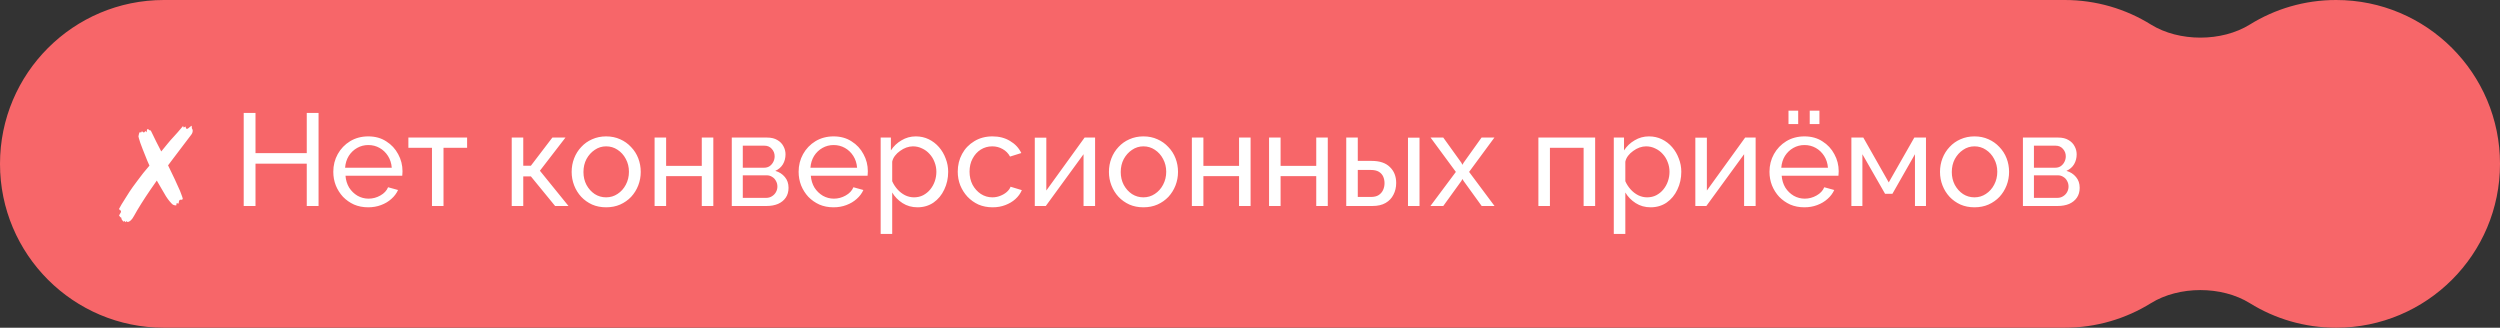
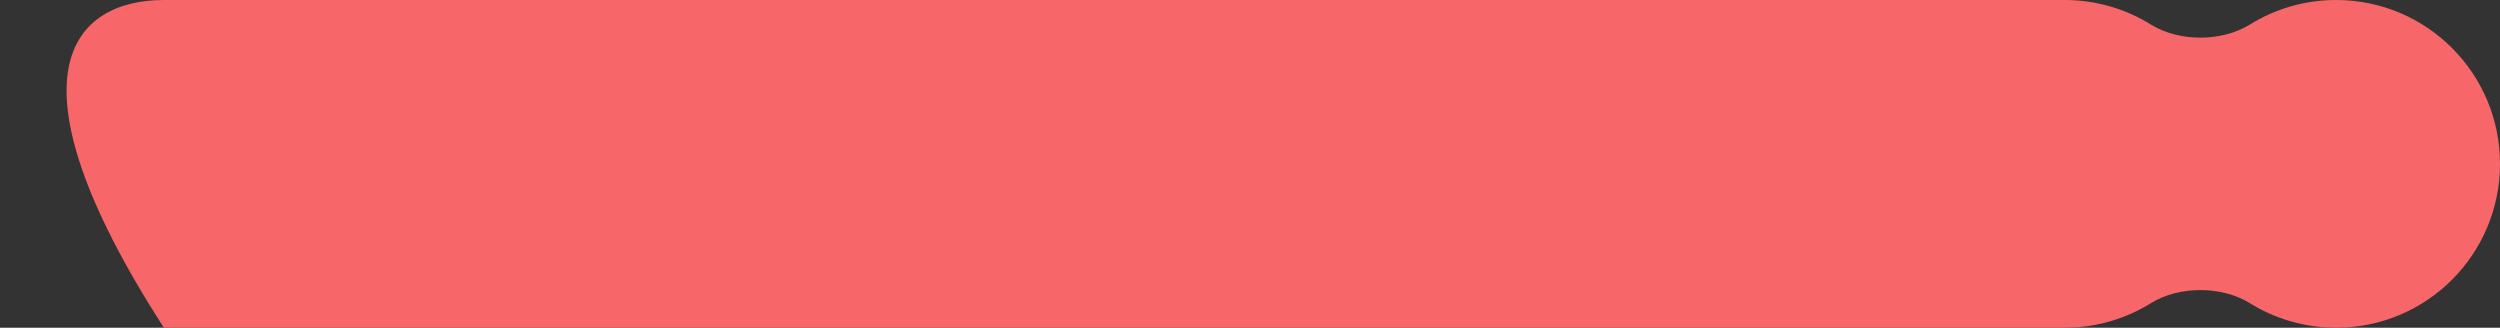
<svg xmlns="http://www.w3.org/2000/svg" width="267" height="35" viewBox="0 0 267 35" fill="none">
  <rect x="0" y="0" width="267" height="35" fill="#333333" stroke="none" />
-   <path d="M220.5 0C223.882 4.73391e-07 227.04 0.959 229.716 2.62C232.721 4.485 237.279 4.485 240.284 2.62C242.96 0.959 246.118 0 249.5 0C259.165 0 267 7.835 267 17.5C267 27.165 259.165 35 249.5 35C246.118 35 242.961 34.041 240.284 32.38C237.279 30.514 232.721 30.514 229.716 32.38C227.039 34.041 223.882 35 220.5 35H17.5C7.835 35 0 27.165 0 17.5C0 7.835 7.835 3.94608e-07 17.5 0H220.5Z" fill="#F76669" />
-   <path d="M13.414 23.736L13.274 23.596L13.19 23.68C13.041 23.531 12.966 23.409 12.966 23.316C12.966 23.241 12.929 23.204 12.854 23.204L12.714 23.008L12.91 22.672V22.63L12.924 22.574C12.924 22.509 12.91 22.476 12.882 22.476C12.817 22.476 12.761 22.42 12.714 22.308C12.77 22.196 12.859 22.037 12.98 21.832C13.111 21.627 13.251 21.403 13.4 21.16C13.549 20.917 13.694 20.689 13.834 20.474C13.974 20.259 14.086 20.096 14.17 19.984L14.688 19.284C15.08 18.743 15.505 18.211 15.962 17.688L15.738 17.184L15.57 16.764C15.449 16.456 15.337 16.176 15.234 15.924C15.131 15.672 15.047 15.448 14.982 15.252C14.851 14.841 14.786 14.613 14.786 14.566C14.805 14.463 14.823 14.375 14.842 14.3C14.87 14.225 14.889 14.169 14.898 14.132H15.094C15.122 14.057 15.145 14.02 15.164 14.02C15.192 14.029 15.229 14.057 15.276 14.104C15.332 14.141 15.365 14.16 15.374 14.16L15.542 13.992L15.654 14.132L15.71 13.796C15.822 13.796 15.887 13.815 15.906 13.852C15.915 13.889 15.953 13.913 16.018 13.922L16.074 13.936H16.102L16.69 15.14L17.222 16.176C17.474 15.859 17.703 15.579 17.908 15.336C18.113 15.084 18.3 14.869 18.468 14.692C18.645 14.505 18.818 14.314 18.986 14.118C19.163 13.913 19.35 13.693 19.546 13.46L19.63 13.628L19.7 13.572L19.812 13.516C19.831 13.525 19.84 13.558 19.84 13.614C19.84 13.67 19.863 13.712 19.91 13.74L19.966 13.768C20.022 13.768 20.111 13.712 20.232 13.6C20.363 13.488 20.433 13.432 20.442 13.432C20.461 13.432 20.47 13.441 20.47 13.46C20.479 13.488 20.484 13.516 20.484 13.544C20.484 13.572 20.484 13.6 20.484 13.628C20.484 13.693 20.503 13.749 20.54 13.796C20.568 13.833 20.582 13.885 20.582 13.95C20.582 14.109 20.531 14.253 20.428 14.384C20.316 14.524 19.658 15.392 18.454 16.988L17.95 17.66L18.314 18.416C18.585 18.967 18.79 19.405 18.93 19.732C19.079 20.049 19.173 20.255 19.21 20.348L19.308 20.6C19.448 20.964 19.518 21.169 19.518 21.216C19.518 21.253 19.499 21.286 19.462 21.314C19.425 21.333 19.383 21.342 19.336 21.342L19.294 21.328H19.266C19.229 21.328 19.182 21.365 19.126 21.44L19.07 21.748L18.874 21.692L18.86 21.734L18.818 21.944C18.669 21.935 18.552 21.907 18.468 21.86C18.393 21.813 18.263 21.678 18.076 21.454C17.983 21.342 17.866 21.179 17.726 20.964C17.595 20.74 17.437 20.469 17.25 20.152L16.746 19.284L16.046 20.292C15.701 20.796 15.379 21.286 15.08 21.762C14.781 22.238 14.525 22.672 14.31 23.064C14.095 23.465 13.871 23.68 13.638 23.708L13.47 23.624L13.414 23.736ZM34.022 12.06V22H32.762V17.478H27.288V22H26.028V12.06H27.288V16.358H32.762V12.06H34.022ZM39.32 22.14C38.769 22.14 38.265 22.042 37.808 21.846C37.36 21.641 36.968 21.365 36.632 21.02C36.305 20.665 36.048 20.259 35.862 19.802C35.684 19.345 35.596 18.859 35.596 18.346C35.596 17.655 35.755 17.025 36.072 16.456C36.389 15.887 36.828 15.429 37.388 15.084C37.957 14.739 38.606 14.566 39.334 14.566C40.071 14.566 40.711 14.743 41.252 15.098C41.803 15.443 42.227 15.901 42.526 16.47C42.834 17.03 42.988 17.637 42.988 18.29C42.988 18.383 42.983 18.477 42.974 18.57C42.974 18.654 42.969 18.719 42.96 18.766H36.898C36.935 19.242 37.066 19.667 37.29 20.04C37.523 20.404 37.822 20.693 38.186 20.908C38.55 21.113 38.942 21.216 39.362 21.216C39.81 21.216 40.23 21.104 40.622 20.88C41.023 20.656 41.298 20.362 41.448 19.998L42.512 20.292C42.353 20.647 42.115 20.964 41.798 21.244C41.49 21.524 41.121 21.743 40.692 21.902C40.272 22.061 39.815 22.14 39.32 22.14ZM36.856 17.912H41.84C41.803 17.436 41.667 17.016 41.434 16.652C41.2 16.288 40.902 16.003 40.538 15.798C40.174 15.593 39.773 15.49 39.334 15.49C38.904 15.49 38.508 15.593 38.144 15.798C37.78 16.003 37.481 16.288 37.248 16.652C37.024 17.016 36.893 17.436 36.856 17.912ZM46.135 22V15.784H43.615V14.692H49.887V15.784H47.367V22H46.135ZM54.652 22V14.692H55.884V17.702H56.696L58.992 14.692H60.392L57.662 18.234L60.714 22H59.286L56.696 18.836H55.884V22H54.652ZM64.735 22.14C64.184 22.14 63.685 22.042 63.237 21.846C62.789 21.641 62.401 21.365 62.075 21.02C61.748 20.665 61.496 20.259 61.319 19.802C61.142 19.345 61.053 18.864 61.053 18.36C61.053 17.847 61.142 17.361 61.319 16.904C61.496 16.447 61.748 16.045 62.075 15.7C62.401 15.345 62.789 15.07 63.237 14.874C63.694 14.669 64.194 14.566 64.735 14.566C65.285 14.566 65.785 14.669 66.233 14.874C66.681 15.07 67.068 15.345 67.395 15.7C67.731 16.045 67.987 16.447 68.165 16.904C68.342 17.361 68.431 17.847 68.431 18.36C68.431 18.864 68.342 19.345 68.165 19.802C67.987 20.259 67.736 20.665 67.409 21.02C67.082 21.365 66.69 21.641 66.233 21.846C65.785 22.042 65.285 22.14 64.735 22.14ZM62.313 18.374C62.313 18.878 62.42 19.335 62.635 19.746C62.859 20.157 63.153 20.483 63.517 20.726C63.881 20.959 64.287 21.076 64.735 21.076C65.183 21.076 65.589 20.955 65.953 20.712C66.326 20.469 66.62 20.143 66.835 19.732C67.059 19.312 67.171 18.85 67.171 18.346C67.171 17.842 67.059 17.385 66.835 16.974C66.62 16.563 66.326 16.237 65.953 15.994C65.589 15.751 65.183 15.63 64.735 15.63C64.287 15.63 63.881 15.756 63.517 16.008C63.153 16.251 62.859 16.577 62.635 16.988C62.42 17.399 62.313 17.861 62.313 18.374ZM69.91 22V14.692H71.142V17.716H74.95V14.692H76.182V22H74.95V18.808H71.142V22H69.91ZM78.154 22V14.692H81.934C82.373 14.692 82.737 14.781 83.026 14.958C83.315 15.126 83.53 15.345 83.67 15.616C83.819 15.887 83.894 16.176 83.894 16.484C83.894 16.876 83.8 17.231 83.614 17.548C83.427 17.856 83.156 18.089 82.802 18.248C83.222 18.369 83.562 18.589 83.824 18.906C84.085 19.214 84.216 19.597 84.216 20.054C84.216 20.465 84.118 20.815 83.922 21.104C83.726 21.393 83.451 21.617 83.096 21.776C82.741 21.925 82.331 22 81.864 22H78.154ZM79.33 21.132H81.836C82.06 21.132 82.26 21.076 82.438 20.964C82.624 20.852 82.769 20.703 82.872 20.516C82.975 20.329 83.026 20.133 83.026 19.928C83.026 19.704 82.975 19.503 82.872 19.326C82.778 19.139 82.643 18.995 82.466 18.892C82.298 18.78 82.102 18.724 81.878 18.724H79.33V21.132ZM79.33 17.912H81.612C81.836 17.912 82.032 17.856 82.2 17.744C82.368 17.623 82.499 17.469 82.592 17.282C82.685 17.095 82.732 16.899 82.732 16.694C82.732 16.386 82.629 16.12 82.424 15.896C82.228 15.672 81.971 15.56 81.654 15.56H79.33V17.912ZM89.017 22.14C88.466 22.14 87.962 22.042 87.505 21.846C87.057 21.641 86.665 21.365 86.329 21.02C86.002 20.665 85.746 20.259 85.559 19.802C85.382 19.345 85.293 18.859 85.293 18.346C85.293 17.655 85.452 17.025 85.769 16.456C86.086 15.887 86.525 15.429 87.085 15.084C87.654 14.739 88.303 14.566 89.031 14.566C89.768 14.566 90.408 14.743 90.949 15.098C91.5 15.443 91.924 15.901 92.223 16.47C92.531 17.03 92.685 17.637 92.685 18.29C92.685 18.383 92.68 18.477 92.671 18.57C92.671 18.654 92.666 18.719 92.657 18.766H86.595C86.632 19.242 86.763 19.667 86.987 20.04C87.22 20.404 87.519 20.693 87.883 20.908C88.247 21.113 88.639 21.216 89.059 21.216C89.507 21.216 89.927 21.104 90.319 20.88C90.72 20.656 90.996 20.362 91.145 19.998L92.209 20.292C92.05 20.647 91.812 20.964 91.495 21.244C91.187 21.524 90.818 21.743 90.389 21.902C89.969 22.061 89.512 22.14 89.017 22.14ZM86.553 17.912H91.537C91.5 17.436 91.364 17.016 91.131 16.652C90.898 16.288 90.599 16.003 90.235 15.798C89.871 15.593 89.47 15.49 89.031 15.49C88.602 15.49 88.205 15.593 87.841 15.798C87.477 16.003 87.178 16.288 86.945 16.652C86.721 17.016 86.59 17.436 86.553 17.912ZM97.989 22.14C97.391 22.14 96.859 21.991 96.392 21.692C95.926 21.393 95.557 21.015 95.287 20.558V24.982H94.055V14.692H95.147V16.064C95.436 15.616 95.814 15.257 96.281 14.986C96.747 14.706 97.256 14.566 97.806 14.566C98.311 14.566 98.772 14.669 99.192 14.874C99.612 15.079 99.977 15.359 100.285 15.714C100.593 16.069 100.831 16.475 100.999 16.932C101.176 17.38 101.265 17.851 101.265 18.346C101.265 19.037 101.125 19.671 100.845 20.25C100.574 20.829 100.191 21.291 99.697 21.636C99.202 21.972 98.632 22.14 97.989 22.14ZM97.611 21.076C97.975 21.076 98.301 21.001 98.591 20.852C98.889 20.693 99.141 20.488 99.347 20.236C99.561 19.975 99.725 19.681 99.837 19.354C99.948 19.027 100.005 18.691 100.005 18.346C100.005 17.982 99.939 17.637 99.808 17.31C99.687 16.983 99.51 16.694 99.276 16.442C99.052 16.19 98.787 15.994 98.478 15.854C98.18 15.705 97.853 15.63 97.499 15.63C97.275 15.63 97.041 15.672 96.799 15.756C96.565 15.84 96.341 15.961 96.126 16.12C95.912 16.269 95.73 16.442 95.581 16.638C95.431 16.834 95.333 17.044 95.287 17.268V19.354C95.427 19.671 95.613 19.961 95.847 20.222C96.08 20.483 96.35 20.693 96.659 20.852C96.966 21.001 97.284 21.076 97.611 21.076ZM106.011 22.14C105.461 22.14 104.957 22.042 104.499 21.846C104.051 21.641 103.659 21.361 103.323 21.006C102.997 20.651 102.74 20.245 102.553 19.788C102.376 19.331 102.287 18.845 102.287 18.332C102.287 17.641 102.441 17.011 102.749 16.442C103.057 15.873 103.491 15.42 104.051 15.084C104.611 14.739 105.26 14.566 105.997 14.566C106.716 14.566 107.341 14.729 107.873 15.056C108.415 15.373 108.816 15.803 109.077 16.344L107.873 16.722C107.687 16.377 107.425 16.111 107.089 15.924C106.753 15.728 106.38 15.63 105.969 15.63C105.521 15.63 105.111 15.747 104.737 15.98C104.373 16.213 104.084 16.535 103.869 16.946C103.655 17.347 103.547 17.809 103.547 18.332C103.547 18.845 103.655 19.312 103.869 19.732C104.093 20.143 104.387 20.469 104.751 20.712C105.125 20.955 105.535 21.076 105.983 21.076C106.273 21.076 106.548 21.025 106.809 20.922C107.08 20.819 107.313 20.684 107.509 20.516C107.715 20.339 107.855 20.147 107.929 19.942L109.133 20.306C108.984 20.661 108.755 20.978 108.447 21.258C108.149 21.529 107.789 21.743 107.369 21.902C106.959 22.061 106.506 22.14 106.011 22.14ZM110.515 22V14.706H111.747V20.348L115.835 14.692H116.955V22H115.723V16.47L111.691 22H110.515ZM122.116 22.14C121.565 22.14 121.066 22.042 120.618 21.846C120.17 21.641 119.782 21.365 119.456 21.02C119.129 20.665 118.877 20.259 118.7 19.802C118.522 19.345 118.434 18.864 118.434 18.36C118.434 17.847 118.522 17.361 118.7 16.904C118.877 16.447 119.129 16.045 119.456 15.7C119.782 15.345 120.17 15.07 120.618 14.874C121.075 14.669 121.574 14.566 122.116 14.566C122.666 14.566 123.166 14.669 123.614 14.874C124.062 15.07 124.449 15.345 124.776 15.7C125.112 16.045 125.368 16.447 125.546 16.904C125.723 17.361 125.812 17.847 125.812 18.36C125.812 18.864 125.723 19.345 125.546 19.802C125.368 20.259 125.116 20.665 124.79 21.02C124.463 21.365 124.071 21.641 123.614 21.846C123.166 22.042 122.666 22.14 122.116 22.14ZM119.694 18.374C119.694 18.878 119.801 19.335 120.016 19.746C120.24 20.157 120.534 20.483 120.898 20.726C121.262 20.959 121.668 21.076 122.116 21.076C122.564 21.076 122.97 20.955 123.334 20.712C123.707 20.469 124.001 20.143 124.216 19.732C124.44 19.312 124.552 18.85 124.552 18.346C124.552 17.842 124.44 17.385 124.216 16.974C124.001 16.563 123.707 16.237 123.334 15.994C122.97 15.751 122.564 15.63 122.116 15.63C121.668 15.63 121.262 15.756 120.898 16.008C120.534 16.251 120.24 16.577 120.016 16.988C119.801 17.399 119.694 17.861 119.694 18.374ZM127.291 22V14.692H128.523V17.716H132.331V14.692H133.563V22H132.331V18.808H128.523V22H127.291ZM135.535 22V14.692H136.767V17.716H140.575V14.692H141.807V22H140.575V18.808H136.767V22H135.535ZM143.779 22V14.692H145.011V17.184H146.495C147.353 17.184 148.002 17.403 148.441 17.842C148.889 18.271 149.113 18.836 149.113 19.536C149.113 20.003 149.015 20.423 148.819 20.796C148.632 21.169 148.352 21.463 147.979 21.678C147.605 21.893 147.139 22 146.579 22H143.779ZM145.011 21.034H146.411C146.756 21.034 147.031 20.969 147.237 20.838C147.451 20.698 147.61 20.516 147.713 20.292C147.815 20.068 147.867 19.825 147.867 19.564C147.867 19.312 147.82 19.079 147.727 18.864C147.633 18.649 147.479 18.477 147.265 18.346C147.05 18.215 146.756 18.15 146.383 18.15H145.011V21.034ZM150.373 22V14.706H151.605V22H150.373ZM154.142 14.692L156.074 17.38L156.186 17.604L156.312 17.38L158.23 14.692H159.602L156.9 18.36L159.616 22H158.244L156.312 19.326L156.186 19.116L156.074 19.326L154.142 22H152.77L155.486 18.36L152.784 14.692H154.142ZM164.3 22V14.692H170.362V22H169.13V15.784H165.532V22H164.3ZM176.287 22.14C175.69 22.14 175.158 21.991 174.691 21.692C174.225 21.393 173.856 21.015 173.585 20.558V24.982H172.353V14.692H173.445V16.064C173.735 15.616 174.113 15.257 174.579 14.986C175.046 14.706 175.555 14.566 176.105 14.566C176.609 14.566 177.071 14.669 177.491 14.874C177.911 15.079 178.275 15.359 178.583 15.714C178.891 16.069 179.129 16.475 179.297 16.932C179.475 17.38 179.563 17.851 179.563 18.346C179.563 19.037 179.423 19.671 179.143 20.25C178.873 20.829 178.49 21.291 177.995 21.636C177.501 21.972 176.931 22.14 176.287 22.14ZM175.909 21.076C176.273 21.076 176.6 21.001 176.889 20.852C177.188 20.693 177.44 20.488 177.645 20.236C177.86 19.975 178.023 19.681 178.135 19.354C178.247 19.027 178.303 18.691 178.303 18.346C178.303 17.982 178.238 17.637 178.107 17.31C177.986 16.983 177.809 16.694 177.575 16.442C177.351 16.19 177.085 15.994 176.777 15.854C176.479 15.705 176.152 15.63 175.797 15.63C175.573 15.63 175.34 15.672 175.097 15.756C174.864 15.84 174.64 15.961 174.425 16.12C174.211 16.269 174.029 16.442 173.879 16.638C173.73 16.834 173.632 17.044 173.585 17.268V19.354C173.725 19.671 173.912 19.961 174.145 20.222C174.379 20.483 174.649 20.693 174.957 20.852C175.265 21.001 175.583 21.076 175.909 21.076ZM181.062 22V14.706H182.294V20.348L186.382 14.692H187.502V22H186.27V16.47L182.238 22H181.062ZM192.705 22.14C192.154 22.14 191.65 22.042 191.193 21.846C190.745 21.641 190.353 21.365 190.017 21.02C189.69 20.665 189.433 20.259 189.247 19.802C189.069 19.345 188.981 18.859 188.981 18.346C188.981 17.655 189.139 17.025 189.457 16.456C189.774 15.887 190.213 15.429 190.773 15.084C191.342 14.739 191.991 14.566 192.719 14.566C193.456 14.566 194.095 14.743 194.637 15.098C195.187 15.443 195.612 15.901 195.911 16.47C196.219 17.03 196.373 17.637 196.373 18.29C196.373 18.383 196.368 18.477 196.359 18.57C196.359 18.654 196.354 18.719 196.345 18.766H190.283C190.32 19.242 190.451 19.667 190.675 20.04C190.908 20.404 191.207 20.693 191.571 20.908C191.935 21.113 192.327 21.216 192.747 21.216C193.195 21.216 193.615 21.104 194.007 20.88C194.408 20.656 194.683 20.362 194.833 19.998L195.897 20.292C195.738 20.647 195.5 20.964 195.183 21.244C194.875 21.524 194.506 21.743 194.077 21.902C193.657 22.061 193.199 22.14 192.705 22.14ZM190.241 17.912H195.225C195.187 17.436 195.052 17.016 194.819 16.652C194.585 16.288 194.287 16.003 193.923 15.798C193.559 15.593 193.157 15.49 192.719 15.49C192.289 15.49 191.893 15.593 191.529 15.798C191.165 16.003 190.866 16.288 190.633 16.652C190.409 17.016 190.278 17.436 190.241 17.912ZM191.011 13.25V11.822H192.047V13.25H191.011ZM193.279 13.25V11.822H194.315V13.25H193.279ZM197.728 22V14.692H199.002L201.718 19.48L204.448 14.692H205.694V22H204.518V16.47L202.11 20.698H201.326L198.904 16.47V22H197.728ZM210.874 22.14C210.323 22.14 209.824 22.042 209.376 21.846C208.928 21.641 208.54 21.365 208.214 21.02C207.887 20.665 207.635 20.259 207.458 19.802C207.28 19.345 207.192 18.864 207.192 18.36C207.192 17.847 207.28 17.361 207.458 16.904C207.635 16.447 207.887 16.045 208.214 15.7C208.54 15.345 208.928 15.07 209.376 14.874C209.833 14.669 210.332 14.566 210.874 14.566C211.424 14.566 211.924 14.669 212.372 14.874C212.82 15.07 213.207 15.345 213.534 15.7C213.87 16.045 214.126 16.447 214.304 16.904C214.481 17.361 214.57 17.847 214.57 18.36C214.57 18.864 214.481 19.345 214.304 19.802C214.126 20.259 213.874 20.665 213.548 21.02C213.221 21.365 212.829 21.641 212.372 21.846C211.924 22.042 211.424 22.14 210.874 22.14ZM208.452 18.374C208.452 18.878 208.559 19.335 208.774 19.746C208.998 20.157 209.292 20.483 209.656 20.726C210.02 20.959 210.426 21.076 210.874 21.076C211.322 21.076 211.728 20.955 212.092 20.712C212.465 20.469 212.759 20.143 212.974 19.732C213.198 19.312 213.31 18.85 213.31 18.346C213.31 17.842 213.198 17.385 212.974 16.974C212.759 16.563 212.465 16.237 212.092 15.994C211.728 15.751 211.322 15.63 210.874 15.63C210.426 15.63 210.02 15.756 209.656 16.008C209.292 16.251 208.998 16.577 208.774 16.988C208.559 17.399 208.452 17.861 208.452 18.374ZM216.048 22V14.692H219.828C220.267 14.692 220.631 14.781 220.92 14.958C221.21 15.126 221.424 15.345 221.564 15.616C221.714 15.887 221.788 16.176 221.788 16.484C221.788 16.876 221.695 17.231 221.508 17.548C221.322 17.856 221.051 18.089 220.696 18.248C221.116 18.369 221.457 18.589 221.718 18.906C221.98 19.214 222.11 19.597 222.11 20.054C222.11 20.465 222.012 20.815 221.816 21.104C221.62 21.393 221.345 21.617 220.99 21.776C220.636 21.925 220.225 22 219.758 22H216.048ZM217.224 21.132H219.73C219.954 21.132 220.155 21.076 220.332 20.964C220.519 20.852 220.664 20.703 220.766 20.516C220.869 20.329 220.92 20.133 220.92 19.928C220.92 19.704 220.869 19.503 220.766 19.326C220.673 19.139 220.538 18.995 220.36 18.892C220.192 18.78 219.996 18.724 219.772 18.724H217.224V21.132ZM217.224 17.912H219.506C219.73 17.912 219.926 17.856 220.094 17.744C220.262 17.623 220.393 17.469 220.486 17.282C220.58 17.095 220.626 16.899 220.626 16.694C220.626 16.386 220.524 16.12 220.318 15.896C220.122 15.672 219.866 15.56 219.548 15.56H217.224V17.912Z" fill="white" />
+   <path d="M220.5 0C223.882 4.73391e-07 227.04 0.959 229.716 2.62C232.721 4.485 237.279 4.485 240.284 2.62C242.96 0.959 246.118 0 249.5 0C259.165 0 267 7.835 267 17.5C267 27.165 259.165 35 249.5 35C246.118 35 242.961 34.041 240.284 32.38C237.279 30.514 232.721 30.514 229.716 32.38C227.039 34.041 223.882 35 220.5 35H17.5C0 7.835 7.835 3.94608e-07 17.5 0H220.5Z" fill="#F76669" />
</svg>